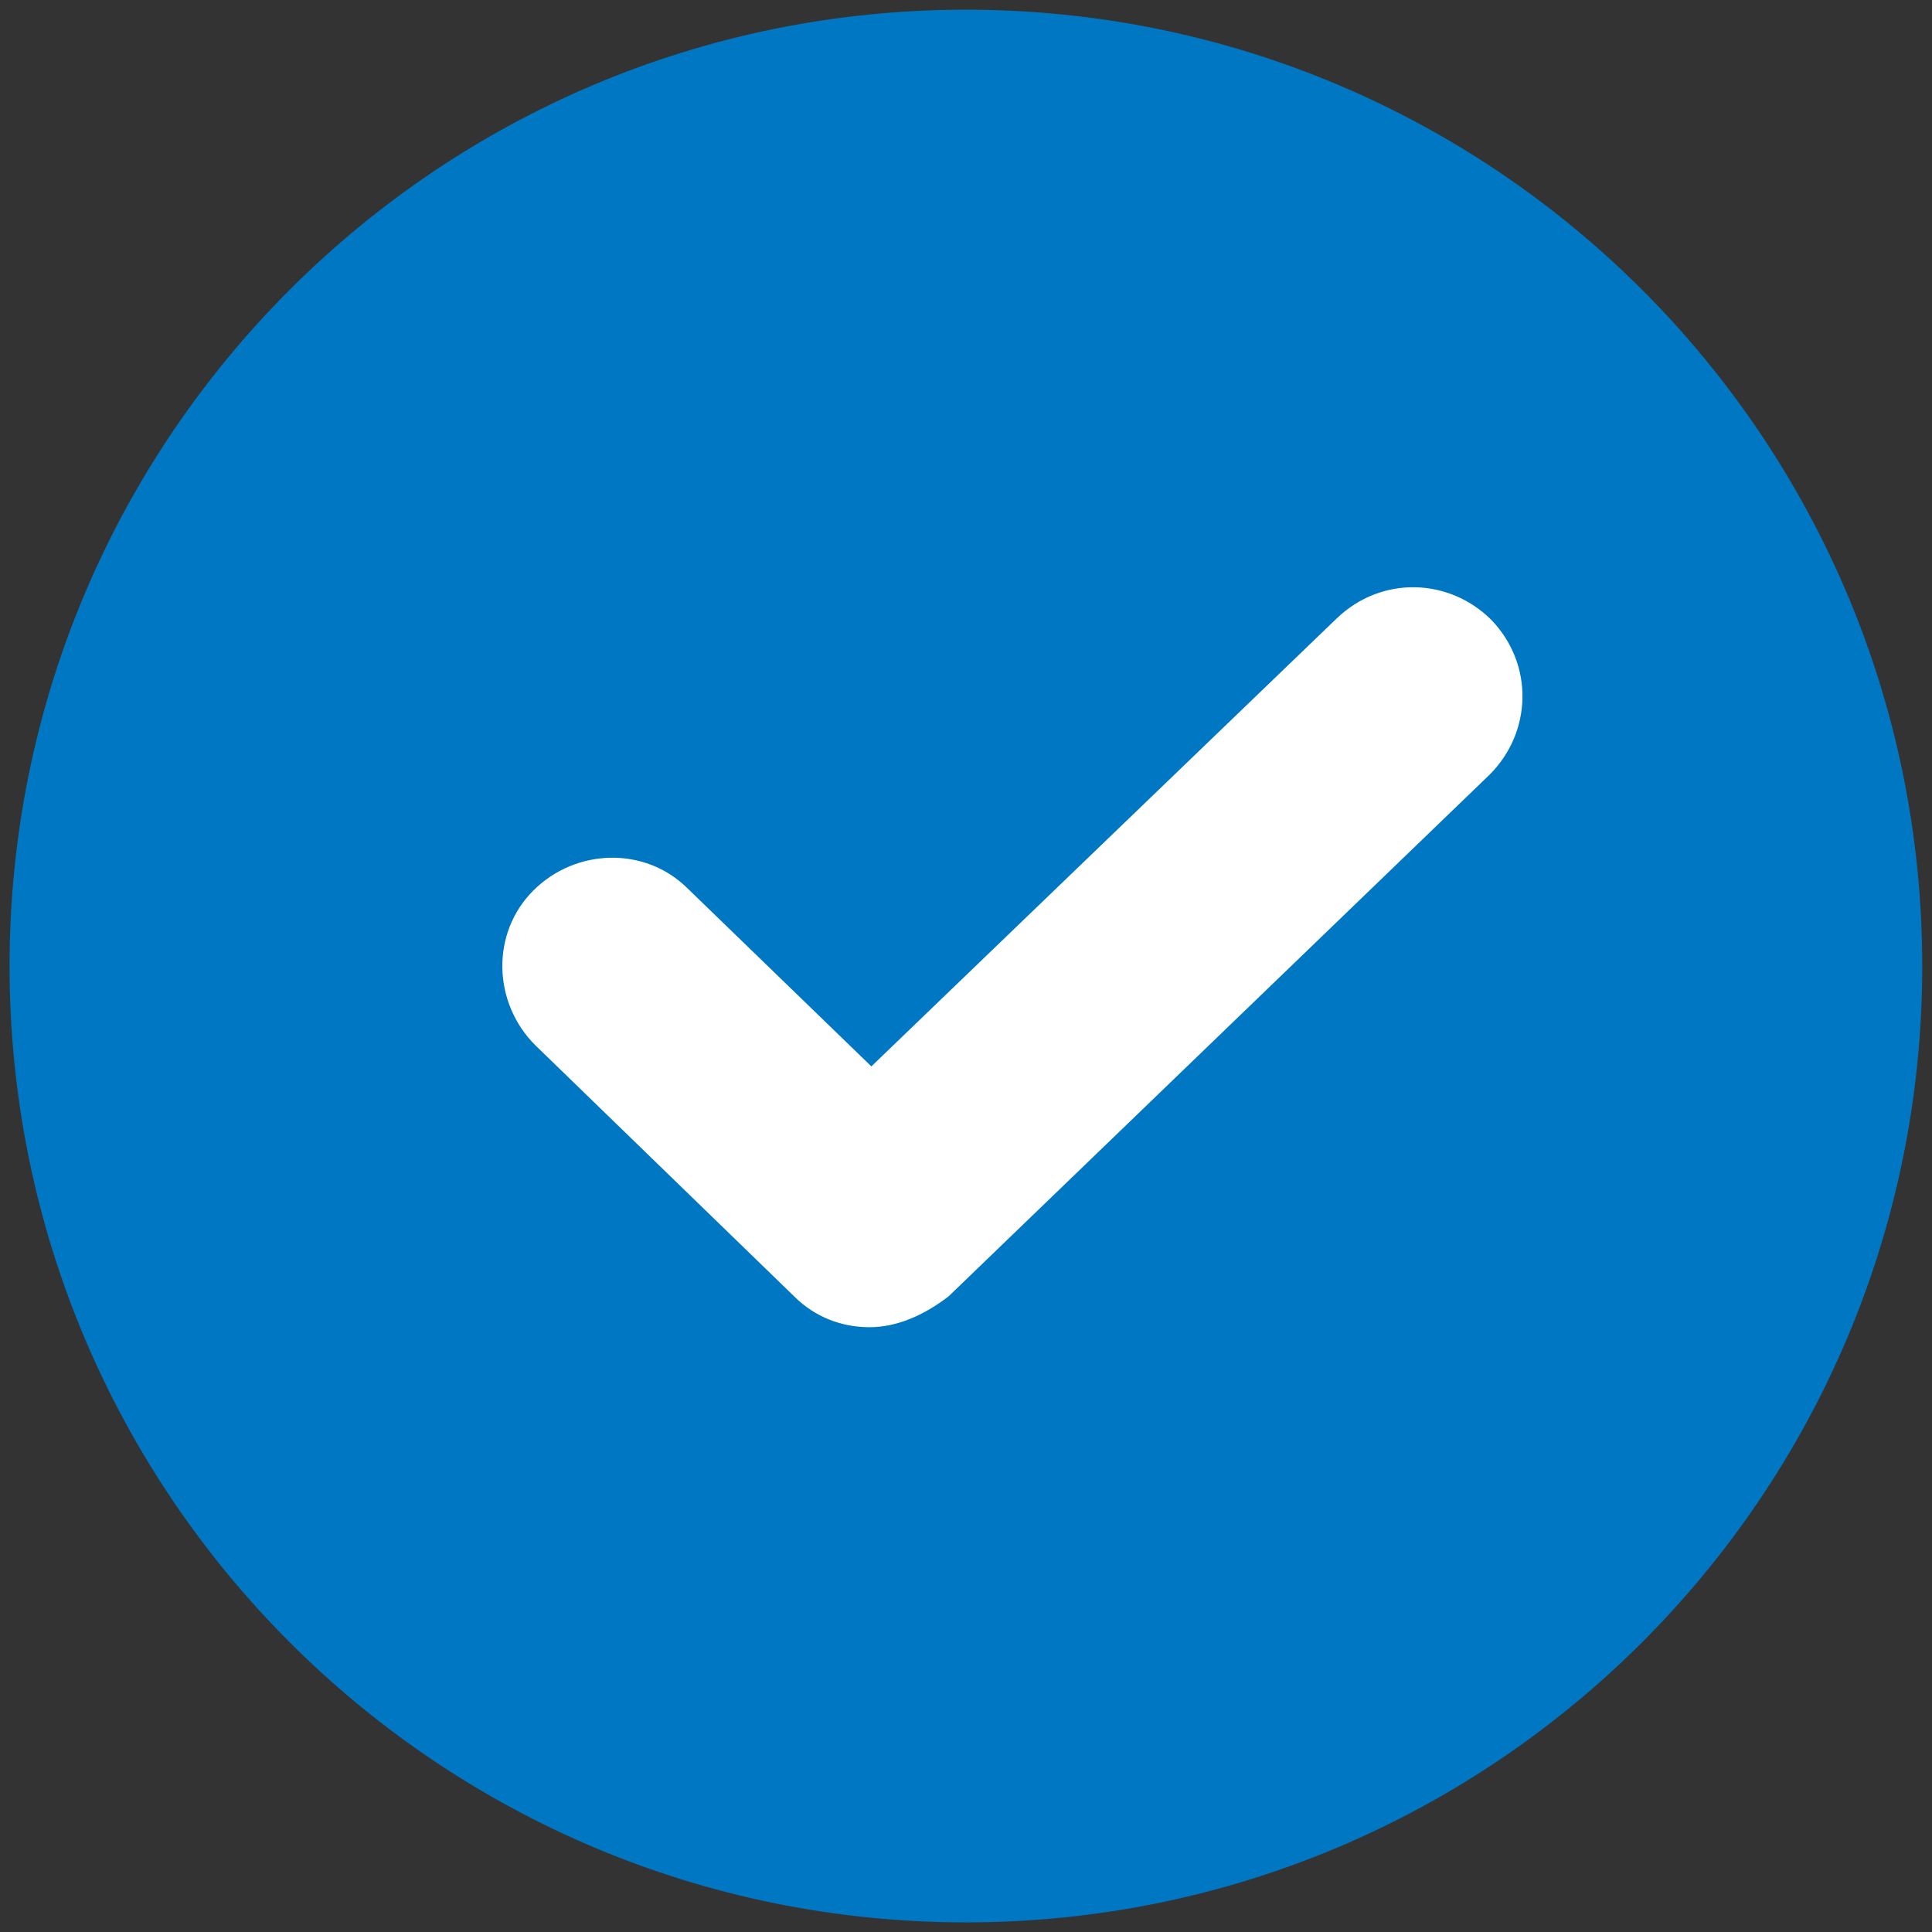
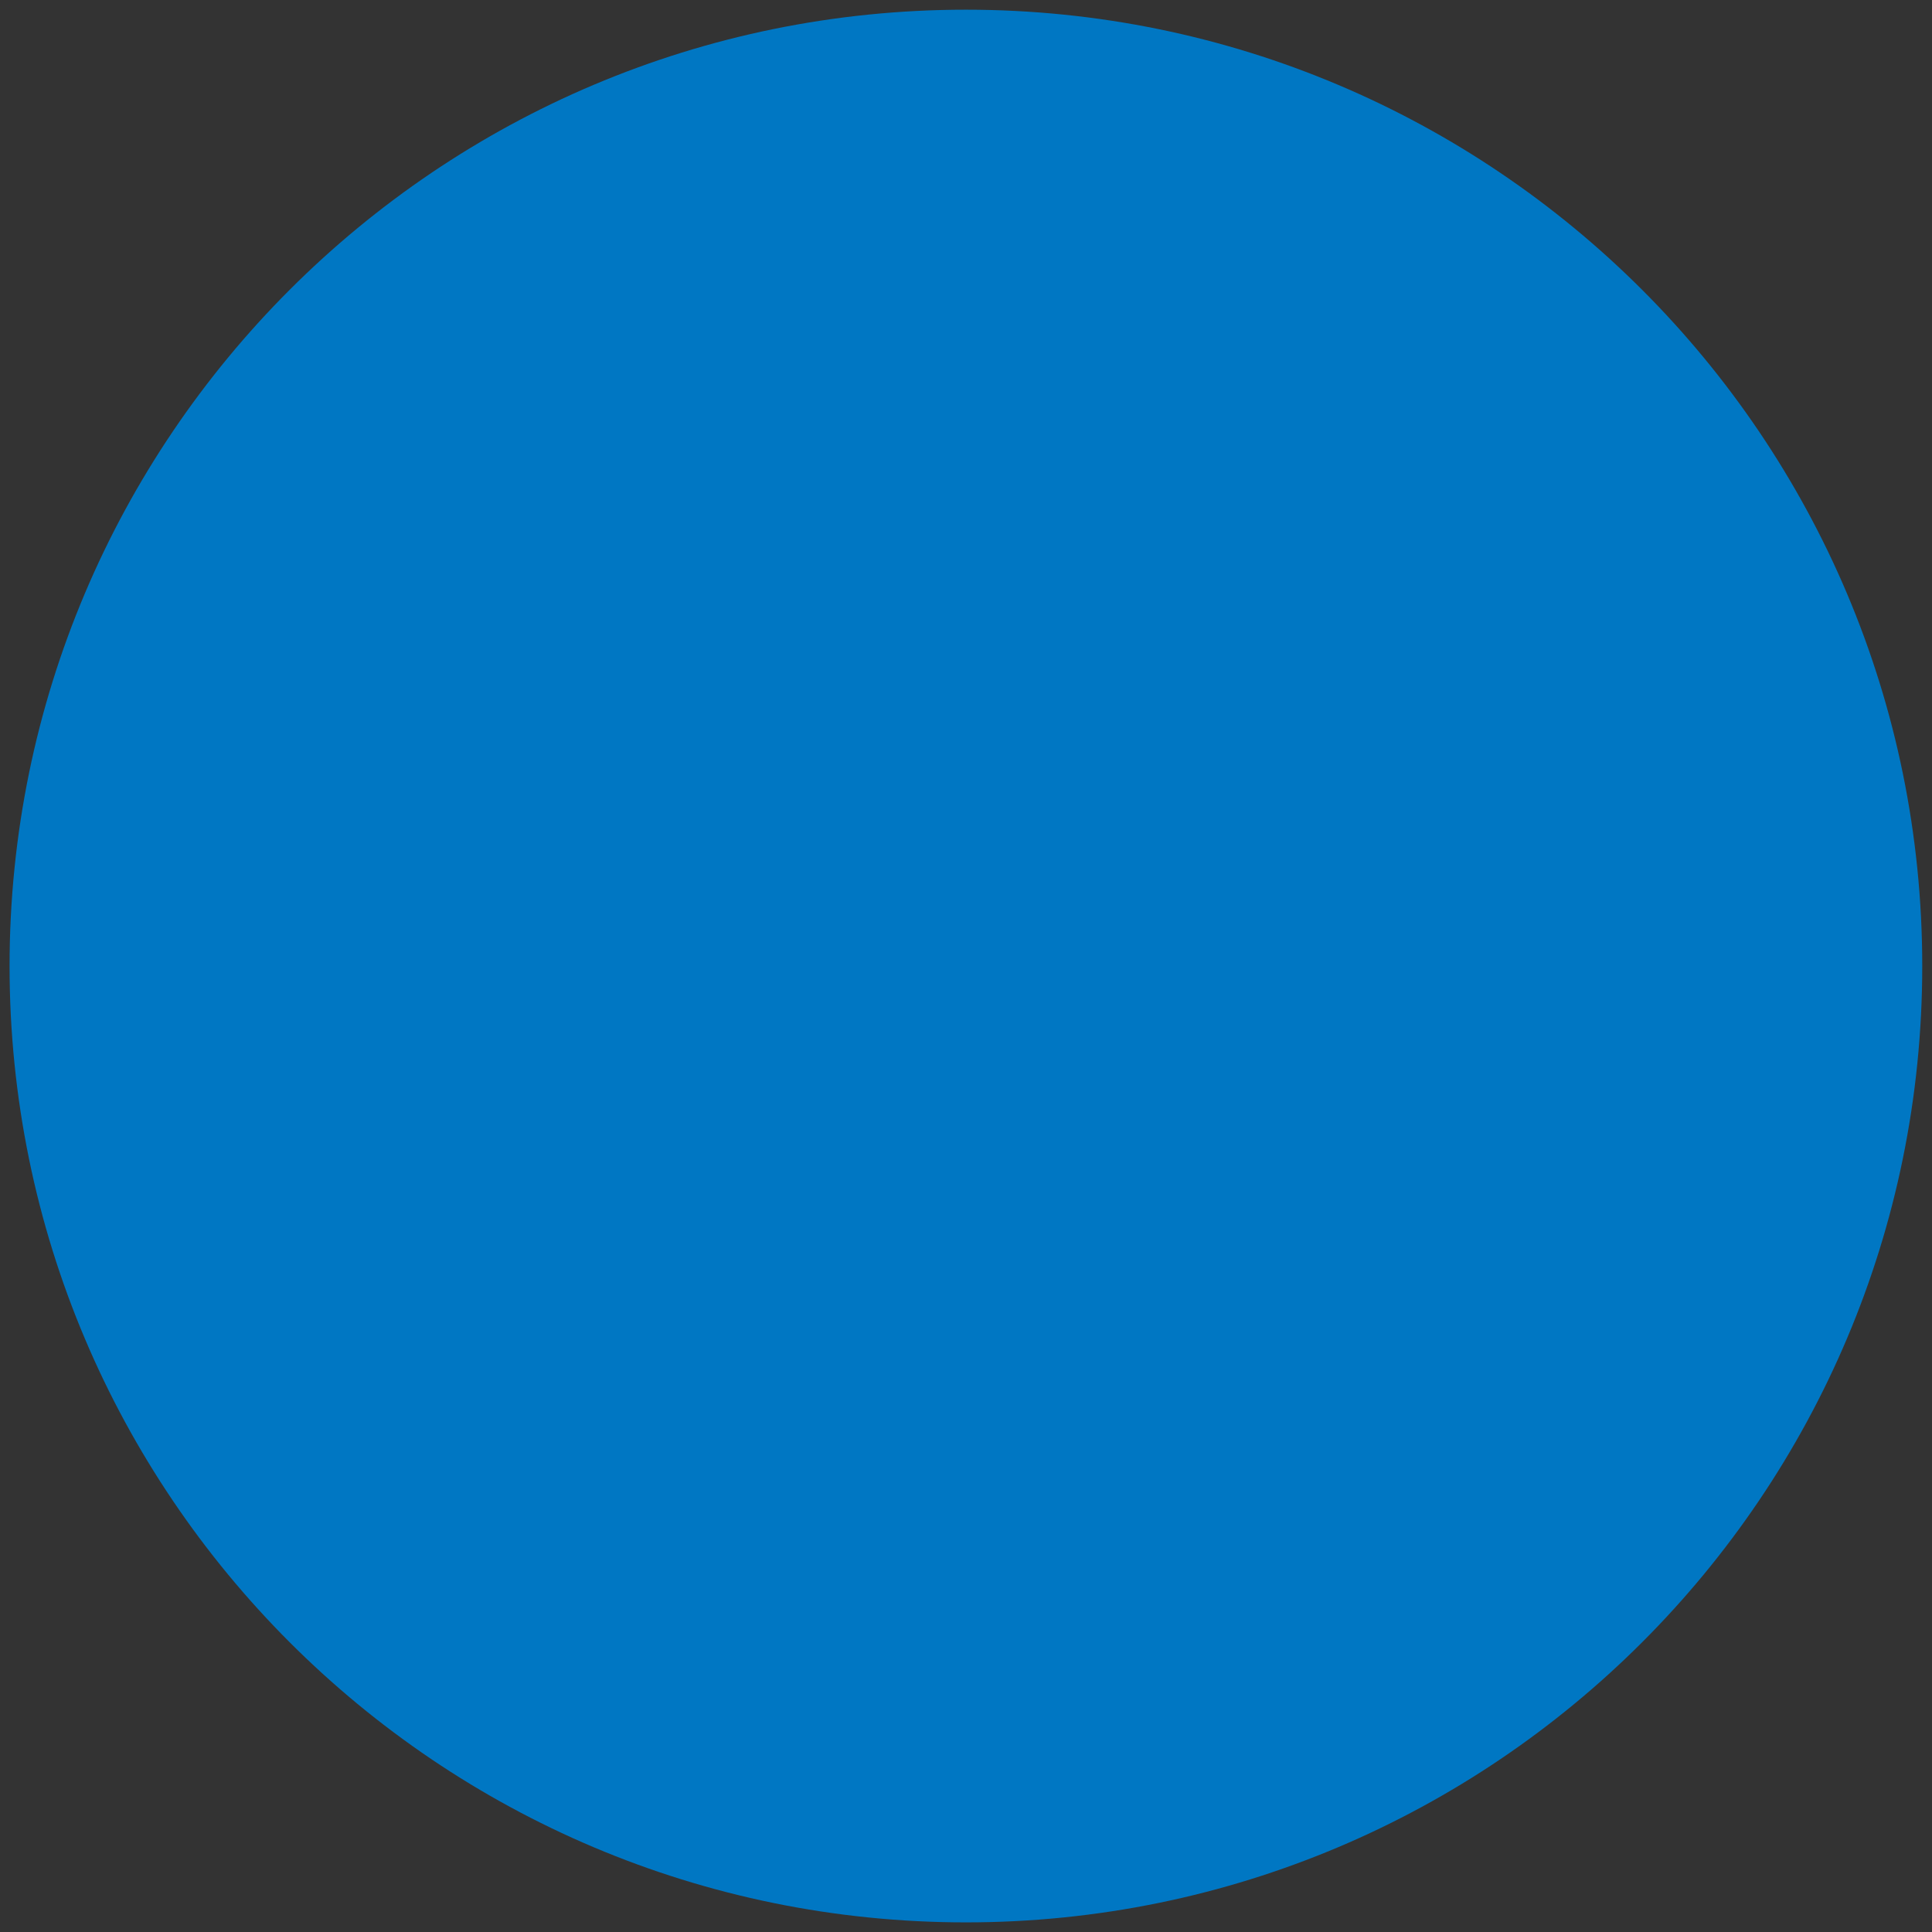
<svg xmlns="http://www.w3.org/2000/svg" width="160" height="160" viewBox="0 0 160 160" fill="none">
  <rect x="0" y="0" width="160" height="160" fill="#333333" stroke="none" />
  <path d="M79.992 159.203C123.732 159.203 159.192 123.744 159.192 80.003C159.192 36.262 123.732 0.803 79.992 0.803C36.251 0.803 0.792 36.262 0.792 80.003C0.792 123.744 36.251 159.203 79.992 159.203Z" fill="#0077C3" />
-   <path d="M72.003 109.914C69.763 109.914 67.523 109.114 65.763 107.354L44.323 86.554C40.803 83.034 40.643 77.274 44.163 73.754C47.683 70.234 53.443 70.074 56.963 73.594L72.163 88.314L110.723 51.194C114.403 47.674 120.003 47.834 123.523 51.354C127.043 55.034 126.883 60.634 123.363 64.154L78.563 107.354C76.483 108.954 74.243 109.914 72.003 109.914Z" fill="white" />
</svg>